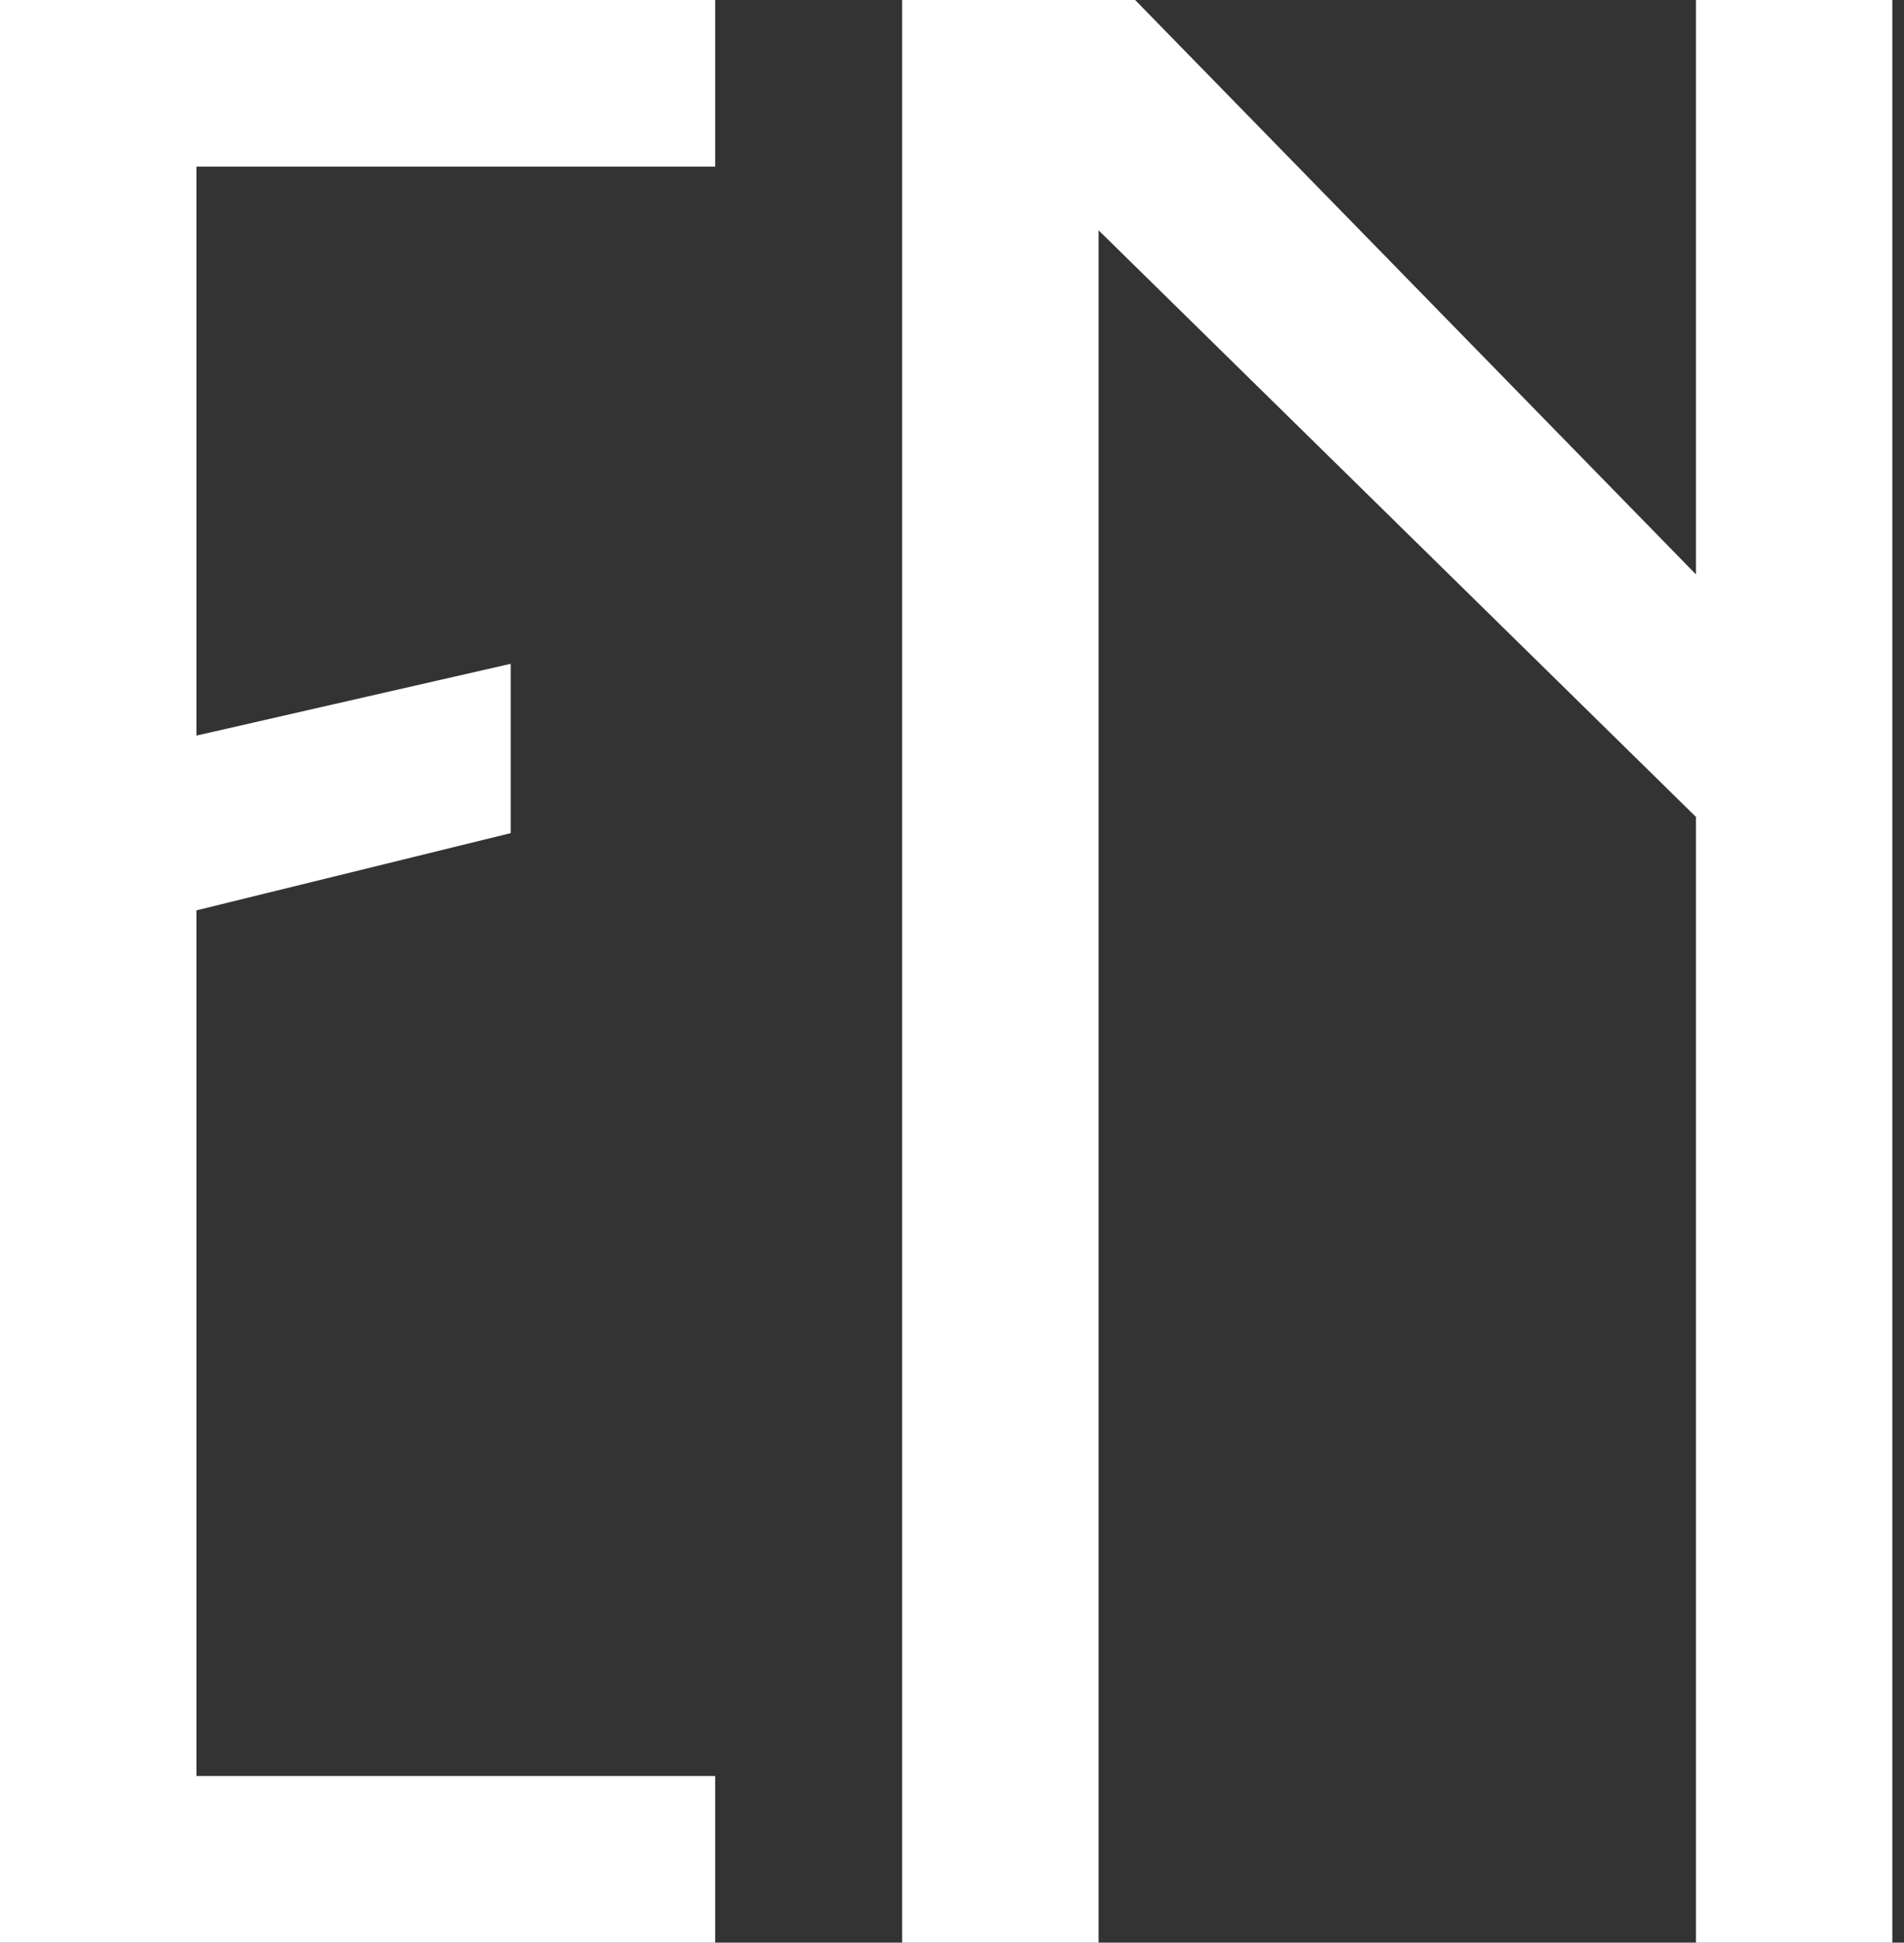
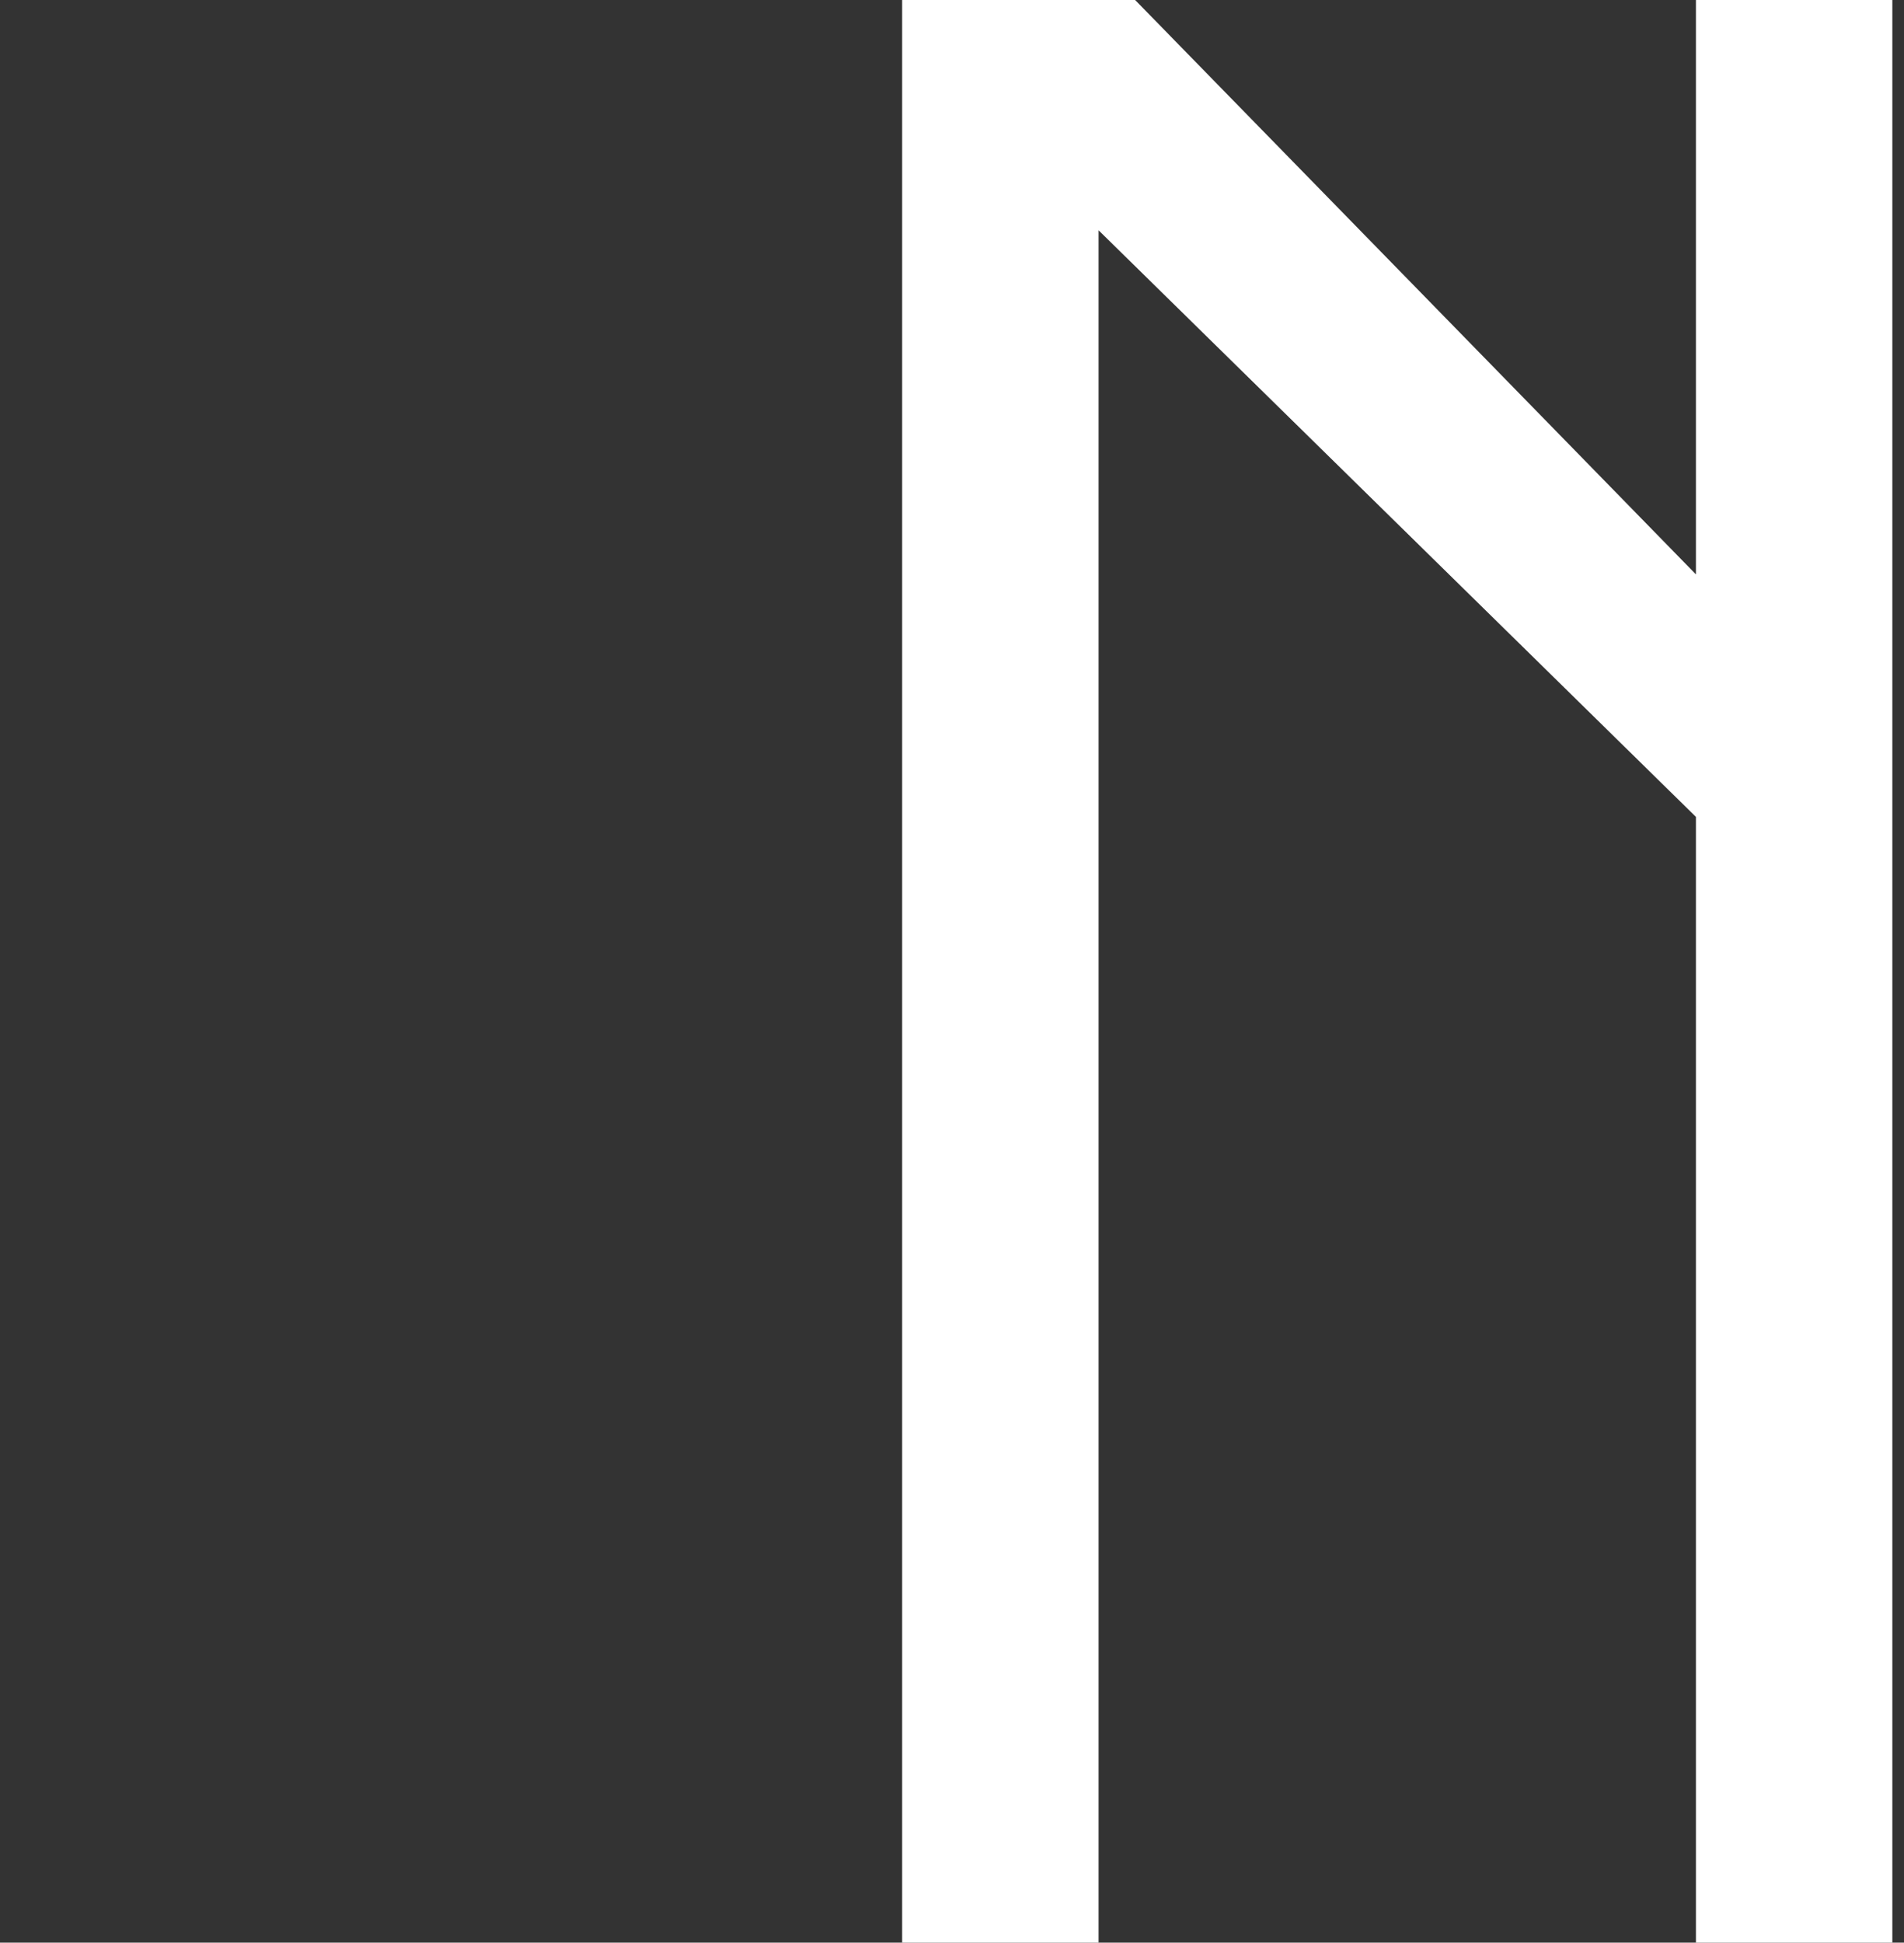
<svg xmlns="http://www.w3.org/2000/svg" width="99" height="101" viewBox="0 0 99 101" fill="none">
  <rect x="0" y="0" width="99" height="101" fill="#333333" stroke="none" />
-   <path d="M0 101V0H37.188V8.663H10.213V38.245L26.553 34.512V43.316L10.213 47.331V92.337H37.188V101H0Z" fill="white" />
  <path d="M46.908 101V0H59.022L88.181 29.863V0H98.394V101H88.181V42.471L57.121 11.973V101H46.908Z" fill="white" />
</svg>